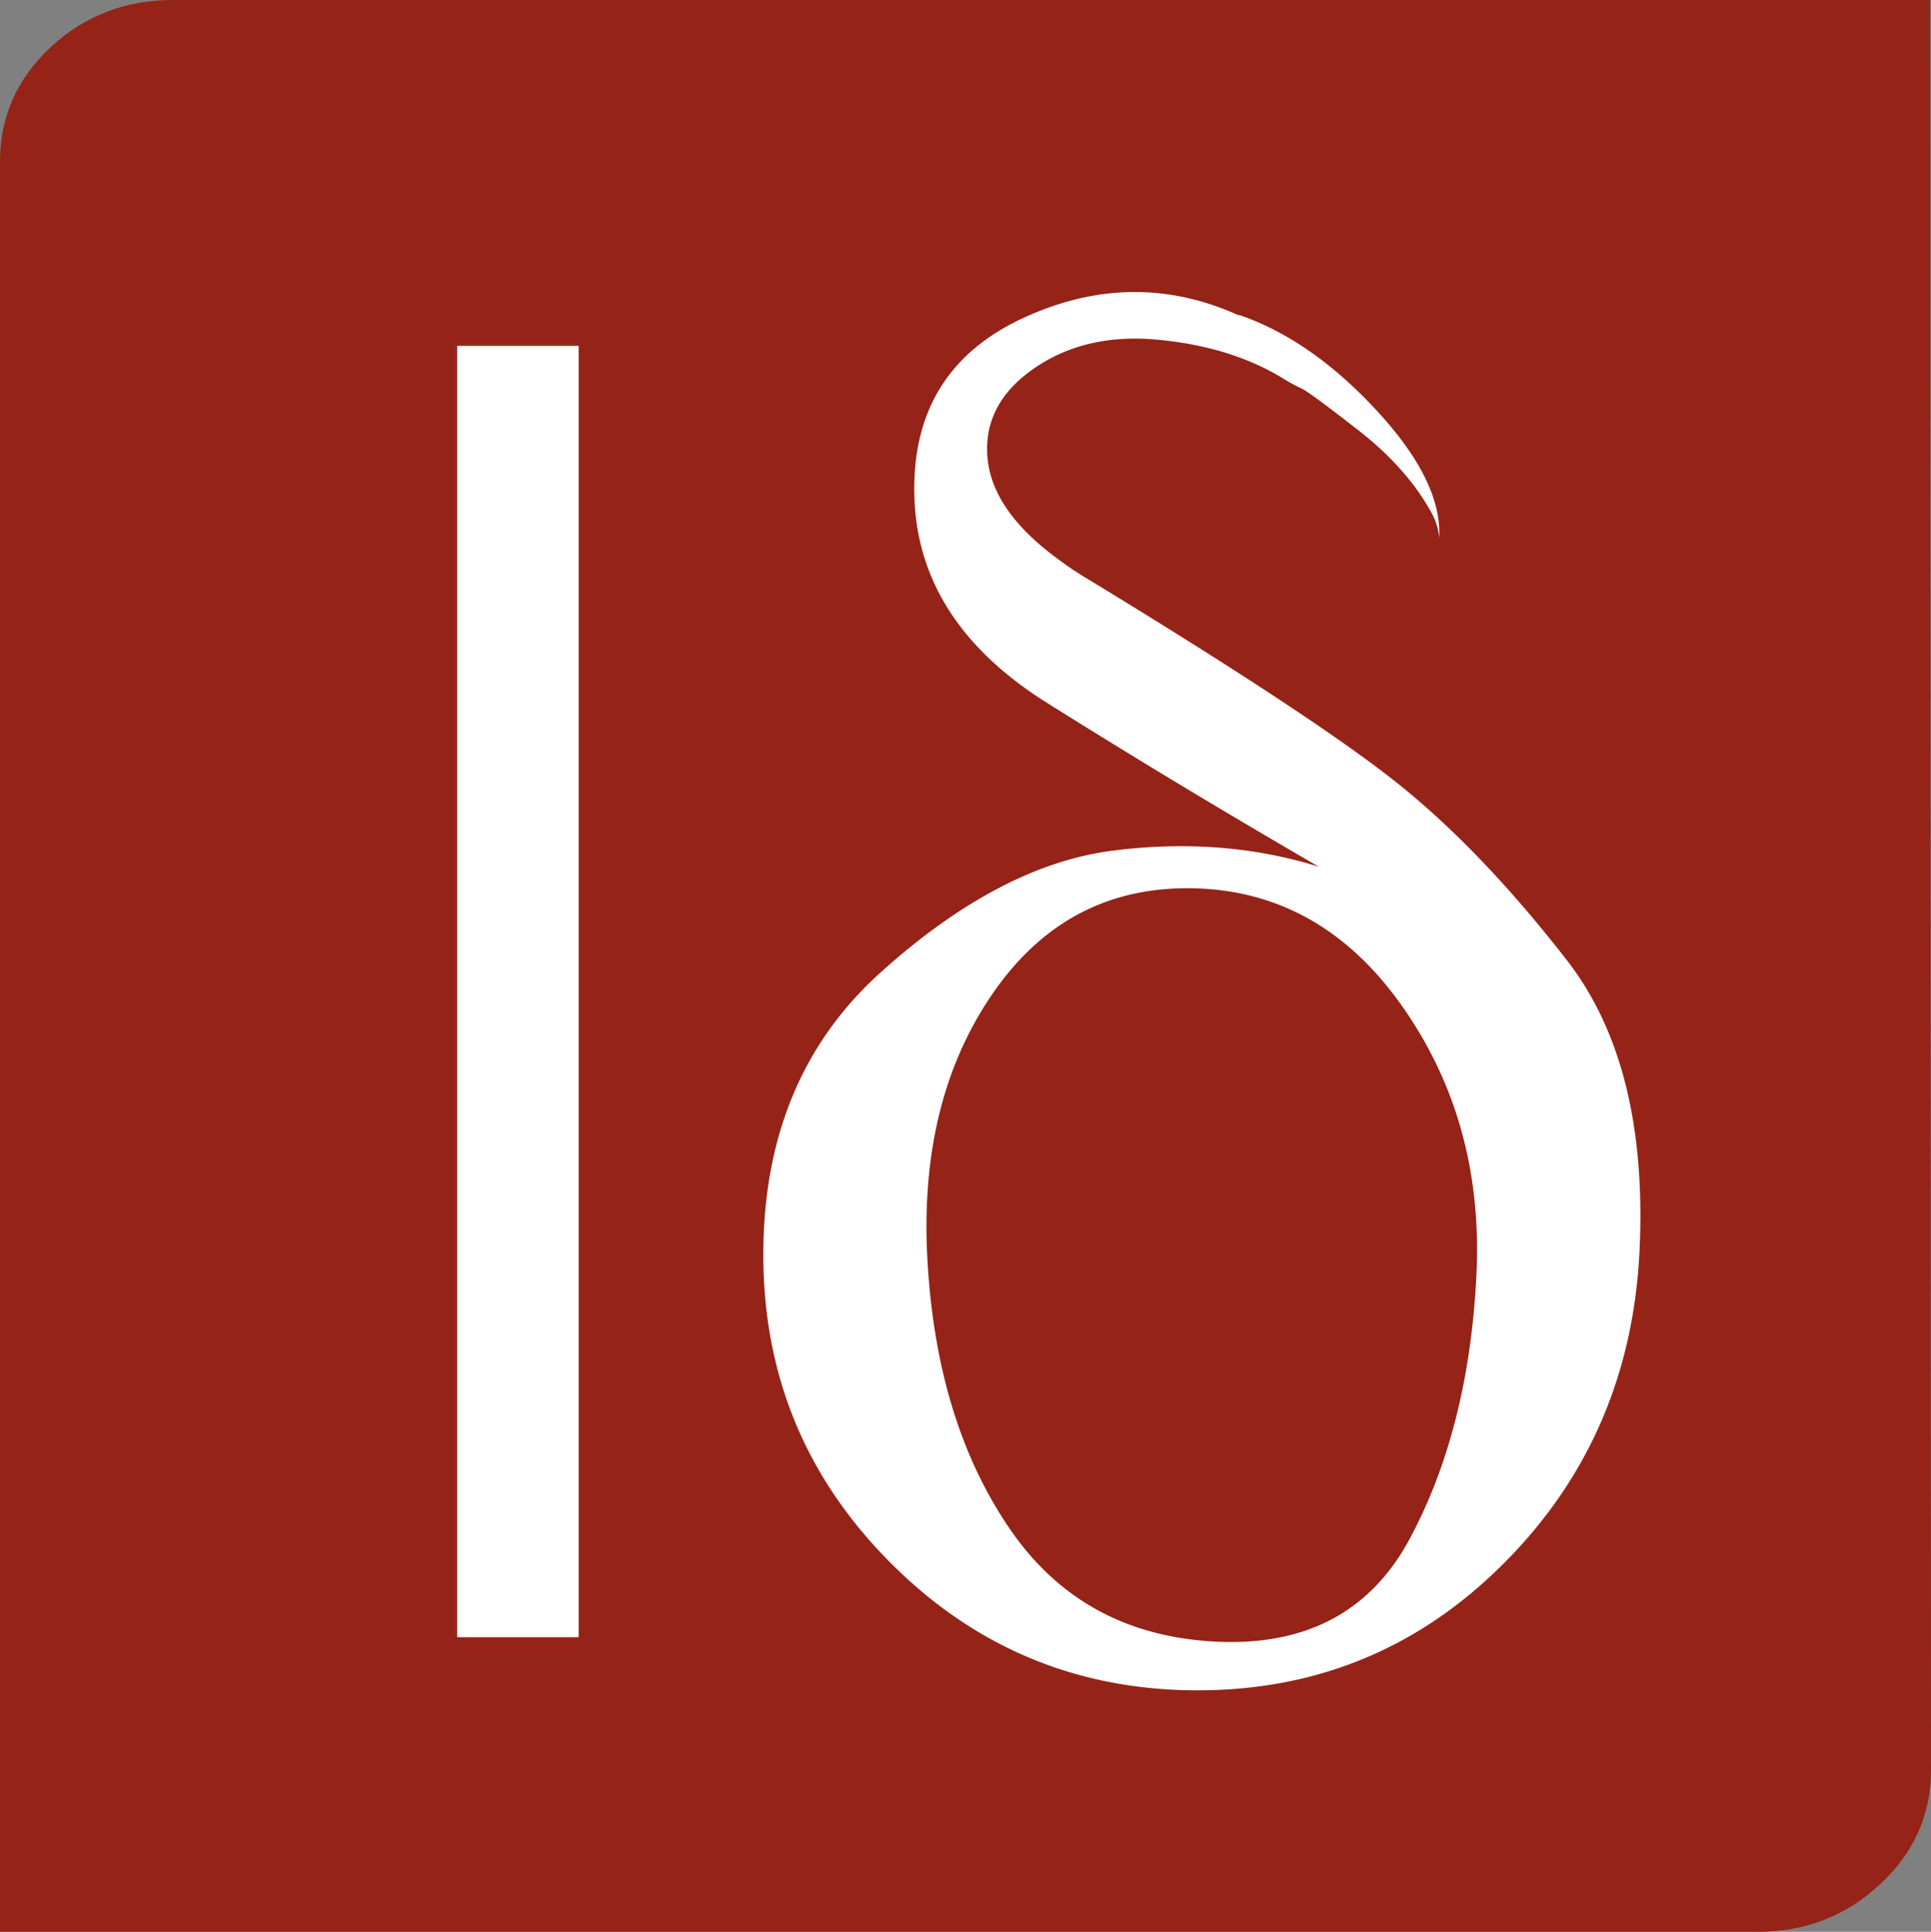
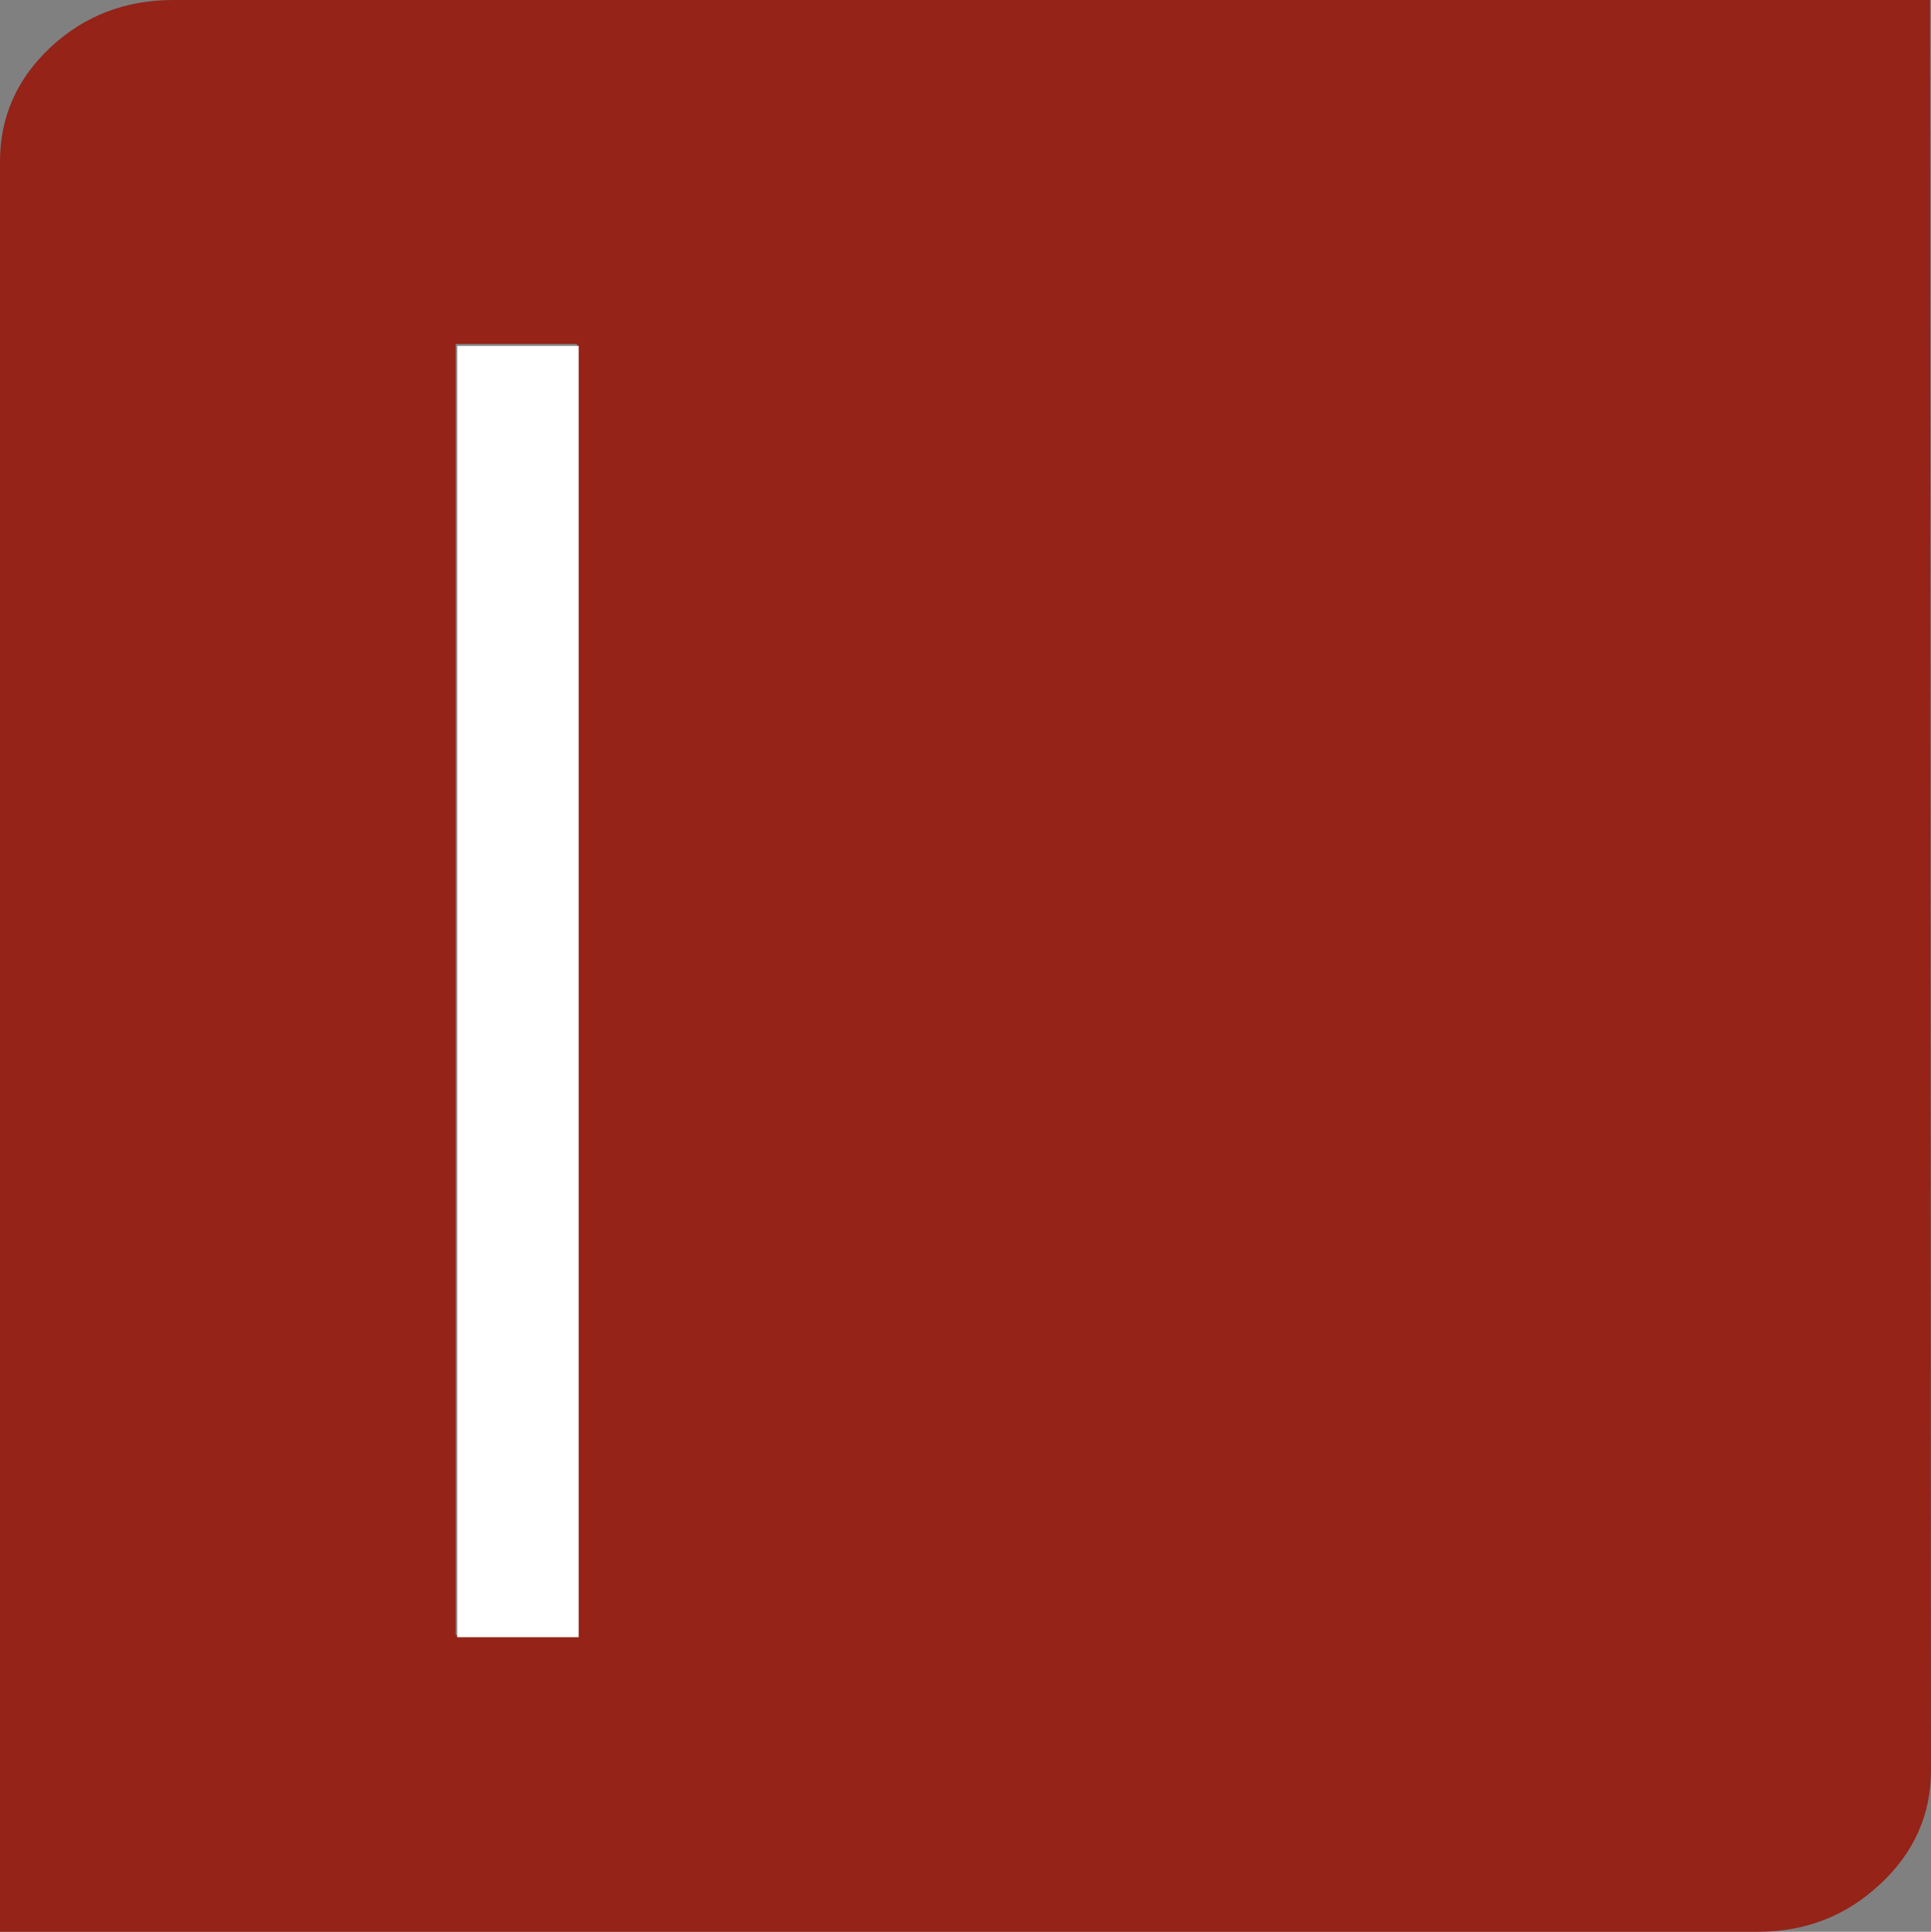
<svg xmlns="http://www.w3.org/2000/svg" viewBox="0 0 522 522.15">
  <rect x="0" y="0" width="522" height="522.15" fill="#808080" stroke="none" />
  <g id="Layer_2" data-name="Layer 2">
    <g id="Layer0_0_FILL" data-name="Layer0 0 FILL">
      <path d="M516.65,517v.05q13.88-12.83,13.85-31L530.25,7.67H55.3q-19.29,0-33,12.65Q8.47,33.19,8.5,51.37V529.82H483.7q19.29,0,32.95-12.8m-385-416.4H164.5V449.67H131.65Z" transform="translate(-8.5 -7.67)" style="fill:#952318" />
-       <path d="M164.5,100.62H131.65V449.67H164.5Z" transform="translate(-8.5 -7.67)" style="fill:#952318" />
+       <path d="M164.5,100.62H131.65H164.5Z" transform="translate(-8.5 -7.67)" style="fill:#952318" />
    </g>
    <g id="bluedelta_gr_0_Layer0_0_FILL" data-name="bluedelta gr 0 Layer0 0 FILL">
-       <path d="M343.13,92.74a.47.47,0,0,1-.14,0h0q-28.35-12.66-57.7.8-30.47,14-29.62,48.06t35.78,56q34.94,21.94,73.55,44.34l1.08.33-1.08-.33q-26.13-8.15-55.86-4.32-30.36,3.94-62.45,32.77t-31.84,77.17q.24,48.39,34.52,82.67t82.85,34.33q48.54,0,82.81-34.33t36.68-84.5q2.37-50.19-19.65-78.53T388.28,221q-21.72-17.86-85.16-56.48a89.92,89.92,0,0,1-8.75-5.83q-17.85-13.12-18.95-27.6t12.84-24q13.92-9.5,33.57-7.57T355.41,110a45.44,45.44,0,0,0,4.94,2.68q2.17,1,15.47,11.38t19.89,22.66a16.65,16.65,0,0,1,1.69,5.13,12.36,12.36,0,0,1,.19,1.36c0-.45,0-.9,0-1.36q.09-15-17.4-33.72t-36.63-25.3a.58.58,0,0,1-.43,0m-83.89,256q-2.58-43.33,17.64-72.65t54.64-28.4q34.47.95,56.33,32.3t19.75,72.52q-2.07,41.15-17.91,70.81t-52.2,28q-36.28-1.69-56-30.47T259.24,348.78Z" transform="translate(-8.5 -7.67)" style="fill:#fff" />
-     </g>
+       </g>
    <path id="bluedelta_gr_0_Layer0_0_1_STROKES" data-name="bluedelta gr 0 Layer0 0 1 STROKES" d="M343.16,92.76a.32.32,0,0,1,.12-.12l-.26.07.14.05a.6.6,0,0,0,.42,0m-.59-.09,0,0m23.06,149.56-1.08-.33q-38.62-22.38-73.52-44.34t-35.79-56q-.87-34.11,29.6-48.06Q314.63,80,343,92.69m.59.09-.3-.14-.29,0m22,149.25q-26.13-8.15-55.86-4.3-30.36,3.93-62.43,32.75t-31.84,77.19q.23,48.38,34.5,82.65t82.85,34.33q48.54,0,82.81-34.33t36.68-84.48q2.37-50.21-19.65-78.53T388.3,221q-21.74-17.86-85.16-56.45a94.76,94.76,0,0,1-8.77-5.84q-17.85-13.14-18.95-27.6t12.84-24q13.92-9.5,33.57-7.57T355.41,110a48.22,48.22,0,0,0,5,2.68q2.16,1,15.45,11.38t19.89,22.64a16.93,16.93,0,0,1,1.71,5.13c.08.45.14.91.19,1.39V151.8q.06-15-17.42-33.72t-36.61-25.3m64.05,259.77q-2.1,41.15-17.94,70.84t-52.18,28q-36.31-1.69-56-30.45t-22.26-72.13q-2.61-43.37,17.61-72.68t54.66-28.38q34.45.93,56.31,32.28T407.63,352.55Z" transform="translate(-8.5 -7.67)" style="fill:none" />
    <rect x="123.58" y="93.48" width="32.85" height="349.05" style="fill:#fff" />
  </g>
</svg>